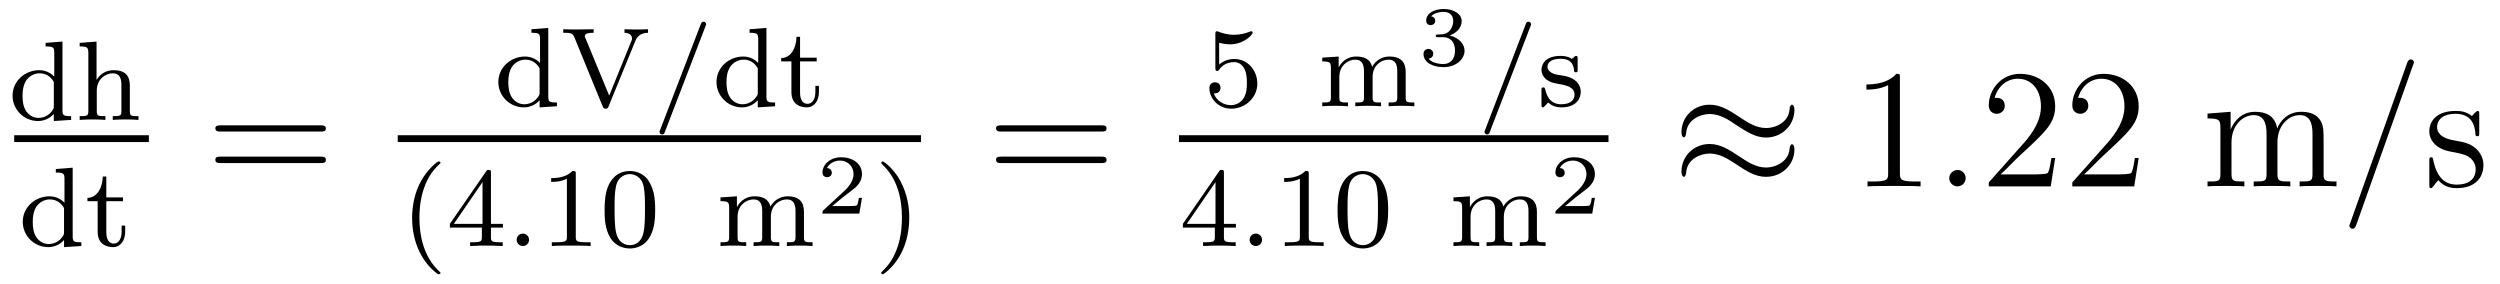
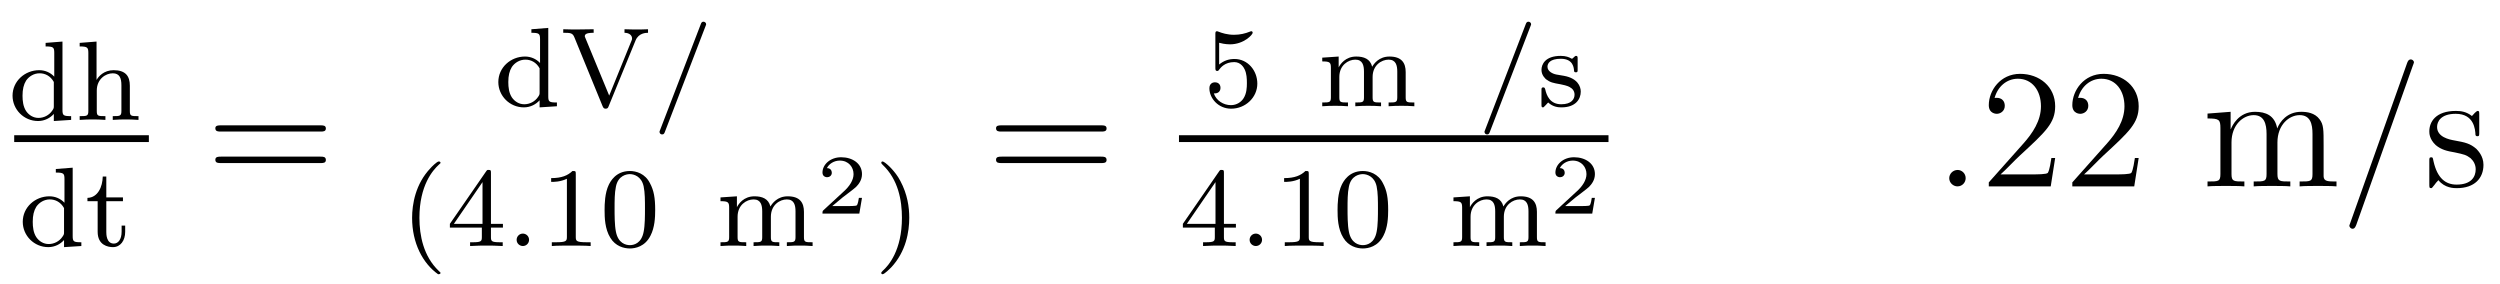
<svg xmlns="http://www.w3.org/2000/svg" height="20pt" version="1.1" viewBox="0 -20 176 20" width="176pt">
  <g id="page1">
    <g transform="matrix(1 0 0 1 -129 647)">
      <path d="M132.211 -663.981V-663.73C132.758 -663.73 132.82 -663.668 132.82 -663.277V-661.605C132.539 -661.902 132.164 -662.059 131.758 -662.059C130.758 -662.059 129.883 -661.293 129.883 -660.262C129.883 -659.293 130.68 -658.48 131.68 -658.48C132.148 -658.48 132.539 -658.699 132.789 -658.98V-658.48L134.008 -658.559V-658.824C133.461 -658.824 133.398 -658.871 133.398 -659.262V-664.074L132.211 -663.981ZM132.789 -659.543C132.789 -659.402 132.789 -659.371 132.68 -659.215C132.461 -658.887 132.086 -658.699 131.711 -658.699C131.352 -658.699 131.039 -658.887 130.836 -659.184C130.633 -659.496 130.586 -659.887 130.586 -660.262C130.586 -660.715 130.664 -661.043 130.836 -661.324C131.039 -661.621 131.383 -661.84 131.789 -661.84C132.18 -661.84 132.555 -661.652 132.789 -661.23V-659.543ZM138.141 -660.965C138.141 -661.637 137.844 -662.059 137 -662.059C136.313 -662.059 135.938 -661.621 135.797 -661.371V-664.074L134.609 -663.981V-663.73C135.141 -663.73 135.219 -663.668 135.219 -663.277V-659.184C135.219 -658.824 135.109 -658.824 134.609 -658.824V-658.559C134.953 -658.59 135.297 -658.59 135.516 -658.59C135.75 -658.59 136.078 -658.59 136.422 -658.559V-658.824C135.906 -658.824 135.813 -658.824 135.813 -659.184V-660.621C135.813 -661.449 136.453 -661.84 136.938 -661.84C137.422 -661.84 137.547 -661.496 137.547 -660.996V-659.184C137.547 -658.824 137.438 -658.824 136.938 -658.824V-658.559C137.281 -658.59 137.625 -658.59 137.844 -658.59C138.078 -658.59 138.406 -658.59 138.75 -658.559V-658.824C138.234 -658.824 138.141 -658.824 138.141 -659.184V-660.965ZM138.961 -658.559" fill-rule="evenodd" />
      <path d="M130 -657H139.48V-657.48H130" />
      <path d="M132.93 -655.102V-654.852C133.477 -654.852 133.539 -654.789 133.539 -654.398V-652.727C133.258 -653.023 132.883 -653.18 132.477 -653.18C131.477 -653.18 130.602 -652.414 130.602 -651.383C130.602 -650.414 131.398 -649.602 132.398 -649.602C132.867 -649.602 133.258 -649.82 133.508 -650.102V-649.602L134.727 -649.68V-649.945C134.18 -649.945 134.117 -649.992 134.117 -650.383V-655.195L132.93 -655.102ZM133.508 -650.664C133.508 -650.523 133.508 -650.492 133.398 -650.336C133.18 -650.008 132.805 -649.82 132.43 -649.82C132.07 -649.82 131.758 -650.008 131.555 -650.305C131.352 -650.617 131.305 -651.008 131.305 -651.383C131.305 -651.836 131.383 -652.164 131.555 -652.445C131.758 -652.742 132.102 -652.961 132.508 -652.961C132.898 -652.961 133.273 -652.773 133.508 -652.352V-650.664ZM136.484 -652.836H137.656V-653.102H136.484V-654.57H136.234C136.219 -653.852 135.891 -653.086 135.156 -653.07V-652.836H135.875V-650.68C135.875 -649.742 136.594 -649.602 136.953 -649.602C137.484 -649.602 137.813 -650.07 137.813 -650.68V-651.117H137.562V-650.695C137.562 -650.133 137.313 -649.852 137.016 -649.852C136.484 -649.852 136.484 -650.523 136.484 -650.664V-652.836ZM138.238 -649.68" fill-rule="evenodd" />
      <path d="M151.566 -657.738C151.738 -657.738 151.941 -657.738 151.941 -657.957S151.738 -658.176 151.566 -658.176H144.551C144.379 -658.176 144.16 -658.176 144.16 -657.973C144.16 -657.738 144.363 -657.738 144.551 -657.738H151.566ZM151.566 -655.52C151.738 -655.52 151.941 -655.52 151.941 -655.738C151.941 -655.973 151.738 -655.973 151.566 -655.973H144.551C144.379 -655.973 144.16 -655.973 144.16 -655.754C144.16 -655.52 144.363 -655.52 144.551 -655.52H151.566ZM152.637 -653.879" fill-rule="evenodd" />
      <path d="M166.41 -664.941V-664.691C166.957 -664.691 167.019 -664.629 167.019 -664.238V-662.566C166.738 -662.863 166.363 -663.02 165.957 -663.02C164.957 -663.02 164.082 -662.254 164.082 -661.223C164.082 -660.254 164.879 -659.441 165.879 -659.441C166.348 -659.441 166.738 -659.66 166.988 -659.941V-659.441L168.207 -659.52V-659.785C167.66 -659.785 167.598 -659.832 167.598 -660.223V-665.035L166.41 -664.941ZM166.988 -660.504C166.988 -660.363 166.988 -660.332 166.879 -660.176C166.66 -659.848 166.285 -659.66 165.91 -659.66C165.551 -659.66 165.238 -659.848 165.035 -660.144C164.832 -660.457 164.785 -660.848 164.785 -661.223C164.785 -661.676 164.863 -662.004 165.035 -662.285C165.238 -662.582 165.582 -662.801 165.988 -662.801C166.379 -662.801 166.754 -662.613 166.988 -662.191V-660.504ZM173.746 -664.16C173.965 -664.676 174.465 -664.691 174.621 -664.691V-664.941C174.387 -664.926 173.98 -664.926 173.84 -664.926C173.684 -664.926 173.324 -664.926 172.965 -664.941V-664.691C173.309 -664.691 173.496 -664.504 173.496 -664.301C173.496 -664.238 173.496 -664.207 173.449 -664.113L171.887 -660.27L170.215 -664.316C170.184 -664.395 170.168 -664.426 170.168 -664.457C170.168 -664.691 170.59 -664.691 170.793 -664.691V-664.941C170.121 -664.926 170.106 -664.926 169.684 -664.926C169.293 -664.926 169.059 -664.926 168.652 -664.941V-664.691C169.137 -664.691 169.309 -664.691 169.434 -664.379L171.418 -659.535C171.48 -659.379 171.543 -659.348 171.637 -659.348C171.777 -659.348 171.809 -659.41 171.855 -659.535L173.746 -664.16ZM174.84 -659.52" fill-rule="evenodd" />
      <path d="M178.664 -665.145C178.711 -665.254 178.711 -665.27 178.711 -665.301C178.711 -665.394 178.617 -665.473 178.523 -665.473C178.398 -665.473 178.367 -665.379 178.336 -665.301L175.477 -657.863C175.43 -657.754 175.43 -657.738 175.43 -657.723C175.43 -657.613 175.508 -657.535 175.617 -657.535C175.742 -657.535 175.773 -657.629 175.805 -657.707L178.664 -665.145ZM179.16 -659.52" fill-rule="evenodd" />
-       <path d="M181.77 -664.941V-664.691C182.316 -664.691 182.379 -664.629 182.379 -664.238V-662.566C182.098 -662.863 181.723 -663.02 181.316 -663.02C180.316 -663.02 179.441 -662.254 179.441 -661.223C179.441 -660.254 180.238 -659.441 181.238 -659.441C181.707 -659.441 182.098 -659.66 182.348 -659.941V-659.441L183.566 -659.52V-659.785C183.02 -659.785 182.957 -659.832 182.957 -660.223V-665.035L181.77 -664.941ZM182.348 -660.504C182.348 -660.363 182.348 -660.332 182.238 -660.176C182.019 -659.848 181.644 -659.66 181.269 -659.66C180.91 -659.66 180.598 -659.848 180.395 -660.144C180.191 -660.457 180.144 -660.848 180.144 -661.223C180.144 -661.676 180.223 -662.004 180.395 -662.285C180.598 -662.582 180.941 -662.801 181.348 -662.801C181.738 -662.801 182.113 -662.613 182.348 -662.191V-660.504ZM185.324 -662.676H186.496V-662.941H185.324V-664.41H185.074C185.059 -663.691 184.731 -662.926 183.996 -662.91V-662.676H184.715V-660.519C184.715 -659.582 185.434 -659.441 185.793 -659.441C186.324 -659.441 186.652 -659.91 186.652 -660.519V-660.957H186.402V-660.535C186.402 -659.973 186.152 -659.691 185.856 -659.691C185.324 -659.691 185.324 -660.363 185.324 -660.504V-662.676ZM187.078 -659.52" fill-rule="evenodd" />
-       <path d="M157 -657H193.84V-657.48H157" />
      <path d="M159.84 -647.695C159.902 -647.695 160.012 -647.695 160.012 -647.789C160.012 -647.82 159.996 -647.82 159.887 -647.93C158.809 -648.961 158.527 -650.43 158.527 -651.664C158.527 -653.961 159.48 -655.023 159.887 -655.398C159.996 -655.492 160.012 -655.508 160.012 -655.539C160.012 -655.586 159.981 -655.633 159.887 -655.633C159.762 -655.633 159.371 -655.242 159.309 -655.164C158.246 -654.055 158.012 -652.617 158.012 -651.664C158.012 -649.883 158.762 -648.461 159.84 -647.695ZM163.563 -654.82C163.563 -654.977 163.563 -655.039 163.406 -655.039C163.297 -655.039 163.297 -655.039 163.219 -654.93L160.672 -651.242V-650.977H162.922V-650.32C162.922 -650.023 162.891 -649.945 162.281 -649.945H162.094V-649.68C162.781 -649.711 162.797 -649.711 163.25 -649.711C163.703 -649.711 163.719 -649.711 164.391 -649.68V-649.945H164.203C163.594 -649.945 163.563 -650.023 163.563 -650.32V-650.977H164.406V-651.242H163.563V-654.82ZM162.969 -654.18V-651.242H160.953L162.969 -654.18ZM164.637 -649.68" fill-rule="evenodd" />
      <path d="M166.246 -650.117C166.246 -650.383 166.027 -650.555 165.809 -650.555C165.559 -650.555 165.371 -650.352 165.371 -650.117C165.371 -649.852 165.59 -649.68 165.809 -649.68C166.059 -649.68 166.246 -649.883 166.246 -650.117ZM167.035 -649.68" fill-rule="evenodd" />
      <path d="M169.535 -654.742C169.535 -654.961 169.52 -654.961 169.301 -654.961C168.973 -654.648 168.551 -654.461 167.801 -654.461V-654.195C168.02 -654.195 168.441 -654.195 168.91 -654.414V-650.336C168.91 -650.039 168.879 -649.945 168.129 -649.945H167.848V-649.68C168.176 -649.711 168.848 -649.711 169.207 -649.711C169.566 -649.711 170.254 -649.711 170.582 -649.68V-649.945H170.316C169.551 -649.945 169.535 -650.039 169.535 -650.336V-654.742ZM175.125 -652.211C175.125 -653.07 175.031 -653.586 174.766 -654.086C174.422 -654.789 173.781 -654.961 173.344 -654.961C172.344 -654.961 171.969 -654.211 171.859 -653.992C171.578 -653.414 171.563 -652.633 171.563 -652.211C171.563 -651.695 171.578 -650.883 171.969 -650.258C172.328 -649.664 172.922 -649.508 173.344 -649.508C173.719 -649.508 174.406 -649.633 174.797 -650.414C175.094 -650.992 175.125 -651.695 175.125 -652.211ZM173.344 -649.742C173.063 -649.742 172.516 -649.867 172.359 -650.695C172.266 -651.148 172.266 -651.898 172.266 -652.305C172.266 -652.852 172.266 -653.414 172.359 -653.852C172.516 -654.664 173.141 -654.742 173.344 -654.742C173.609 -654.742 174.156 -654.602 174.312 -653.883C174.406 -653.445 174.406 -652.852 174.406 -652.305C174.406 -651.836 174.406 -651.133 174.312 -650.68C174.156 -649.852 173.609 -649.742 173.344 -649.742ZM175.434 -649.68" fill-rule="evenodd" />
      <path d="M185.598 -652.086C185.598 -652.727 185.316 -653.18 184.457 -653.18C183.723 -653.18 183.363 -652.68 183.238 -652.461C183.098 -653.023 182.645 -653.18 182.113 -653.18C181.348 -653.18 180.988 -652.633 180.879 -652.414V-653.18L179.723 -653.102V-652.836C180.254 -652.836 180.332 -652.773 180.332 -652.383V-650.305C180.332 -649.945 180.223 -649.945 179.723 -649.945V-649.68C180.066 -649.711 180.41 -649.711 180.629 -649.711C180.863 -649.711 181.191 -649.711 181.535 -649.68V-649.945C181.02 -649.945 180.926 -649.945 180.926 -650.305V-651.742C180.926 -652.57 181.551 -652.961 182.051 -652.961C182.566 -652.961 182.66 -652.555 182.66 -652.117V-650.305C182.66 -649.945 182.566 -649.945 182.051 -649.945V-649.68C182.394 -649.711 182.754 -649.711 182.957 -649.711C183.191 -649.711 183.519 -649.711 183.863 -649.68V-649.945C183.363 -649.945 183.27 -649.945 183.27 -650.305V-651.742C183.27 -652.57 183.894 -652.961 184.395 -652.961C184.91 -652.961 185.004 -652.555 185.004 -652.117V-650.305C185.004 -649.945 184.895 -649.945 184.395 -649.945V-649.68C184.738 -649.711 185.082 -649.711 185.301 -649.711C185.535 -649.711 185.863 -649.711 186.207 -649.68V-649.945C185.691 -649.945 185.598 -649.945 185.598 -650.305V-652.086ZM186.473 -649.68" fill-rule="evenodd" />
      <path d="M189.684 -653.07H189.465C189.449 -652.992 189.402 -652.602 189.309 -652.539C189.262 -652.492 188.777 -652.492 188.699 -652.492H187.59L188.34 -653.117C188.543 -653.273 189.074 -653.664 189.262 -653.836C189.449 -654.023 189.684 -654.32 189.684 -654.742C189.684 -655.492 189.012 -655.93 188.215 -655.93C187.449 -655.93 186.902 -655.414 186.902 -654.852C186.902 -654.555 187.168 -654.523 187.23 -654.523C187.387 -654.523 187.559 -654.633 187.559 -654.836C187.559 -654.977 187.48 -655.164 187.215 -655.164C187.356 -655.461 187.715 -655.695 188.121 -655.695C188.746 -655.695 189.09 -655.227 189.09 -654.742C189.09 -654.32 188.809 -653.883 188.387 -653.508L186.981 -652.211C186.918 -652.148 186.902 -652.148 186.902 -651.961H189.496L189.684 -653.07ZM190.078 -651.961" fill-rule="evenodd" />
      <path d="M193.012 -651.664C193.012 -652.414 192.887 -653.32 192.386 -654.258C192.012 -654.992 191.277 -655.633 191.137 -655.633C191.059 -655.633 191.043 -655.586 191.043 -655.539C191.043 -655.508 191.043 -655.492 191.137 -655.398C192.246 -654.352 192.496 -652.883 192.496 -651.664C192.496 -649.383 191.559 -648.305 191.152 -647.945C191.043 -647.836 191.043 -647.82 191.043 -647.789C191.043 -647.742 191.059 -647.695 191.137 -647.695C191.262 -647.695 191.668 -648.102 191.73 -648.164C192.793 -649.289 193.012 -650.711 193.012 -651.664ZM193.796 -649.68" fill-rule="evenodd" />
      <path d="M206.527 -657.738C206.699 -657.738 206.903 -657.738 206.903 -657.957S206.699 -658.176 206.527 -658.176H199.512C199.34 -658.176 199.121 -658.176 199.121 -657.973C199.121 -657.738 199.325 -657.738 199.512 -657.738H206.527ZM206.527 -655.52C206.699 -655.52 206.903 -655.52 206.903 -655.738C206.903 -655.973 206.699 -655.973 206.527 -655.973H199.512C199.34 -655.973 199.121 -655.973 199.121 -655.754C199.121 -655.52 199.325 -655.52 199.512 -655.52H206.527ZM207.598 -653.879" fill-rule="evenodd" />
      <path d="M214.828 -663.988C214.938 -663.957 215.25 -663.879 215.593 -663.879C216.578 -663.879 217.188 -664.566 217.188 -664.691C217.188 -664.785 217.126 -664.801 217.093 -664.801C217.078 -664.801 217.062 -664.801 216.984 -664.77C216.672 -664.644 216.312 -664.551 215.875 -664.551C215.406 -664.551 215.016 -664.676 214.781 -664.77C214.703 -664.801 214.687 -664.801 214.672 -664.801C214.562 -664.801 214.562 -664.723 214.562 -664.566V-662.238C214.562 -662.098 214.562 -662.004 214.703 -662.004C214.765 -662.004 214.781 -662.035 214.828 -662.098C214.922 -662.223 215.219 -662.629 215.891 -662.629C216.343 -662.629 216.563 -662.254 216.625 -662.113C216.766 -661.816 216.781 -661.457 216.781 -661.145C216.781 -660.848 216.766 -660.426 216.547 -660.082C216.391 -659.832 216.078 -659.598 215.657 -659.598C215.141 -659.598 214.625 -659.91 214.453 -660.426C214.469 -660.426 214.516 -660.426 214.531 -660.426C214.75 -660.426 214.922 -660.566 214.922 -660.816C214.922 -661.113 214.703 -661.207 214.531 -661.207C214.391 -661.207 214.141 -661.129 214.141 -660.785C214.141 -660.082 214.765 -659.348 215.672 -659.348C216.672 -659.348 217.516 -660.129 217.516 -661.113C217.516 -662.035 216.844 -662.848 215.906 -662.848C215.5 -662.848 215.141 -662.723 214.828 -662.457V-663.988ZM217.918 -659.52" fill-rule="evenodd" />
      <path d="M227.96 -661.926C227.96 -662.566 227.68 -663.02 226.82 -663.02C226.086 -663.02 225.726 -662.52 225.601 -662.301C225.461 -662.863 225.008 -663.02 224.477 -663.02C223.711 -663.02 223.351 -662.473 223.242 -662.254V-663.02L222.086 -662.941V-662.676C222.617 -662.676 222.695 -662.613 222.695 -662.223V-660.144C222.695 -659.785 222.586 -659.785 222.086 -659.785V-659.52C222.43 -659.551 222.774 -659.551 222.992 -659.551C223.226 -659.551 223.555 -659.551 223.898 -659.52V-659.785C223.382 -659.785 223.289 -659.785 223.289 -660.144V-661.582C223.289 -662.41 223.914 -662.801 224.414 -662.801C224.929 -662.801 225.024 -662.394 225.024 -661.957V-660.144C225.024 -659.785 224.929 -659.785 224.414 -659.785V-659.52C224.758 -659.551 225.118 -659.551 225.32 -659.551C225.554 -659.551 225.883 -659.551 226.226 -659.52V-659.785C225.726 -659.785 225.632 -659.785 225.632 -660.144V-661.582C225.632 -662.41 226.258 -662.801 226.758 -662.801C227.274 -662.801 227.368 -662.394 227.368 -661.957V-660.144C227.368 -659.785 227.258 -659.785 226.758 -659.785V-659.52C227.101 -659.551 227.446 -659.551 227.664 -659.551C227.898 -659.551 228.227 -659.551 228.57 -659.52V-659.785C228.055 -659.785 227.96 -659.785 227.96 -660.144V-661.926ZM228.836 -659.52" fill-rule="evenodd" />
-       <path d="M230.59 -664.383C231.106 -664.383 231.433 -664.039 231.433 -663.43C231.433 -662.773 231.043 -662.492 230.605 -662.492C230.449 -662.492 229.84 -662.523 229.574 -662.867C229.793 -662.898 229.902 -663.055 229.902 -663.211C229.902 -663.414 229.746 -663.555 229.559 -663.555C229.387 -663.555 229.214 -663.445 229.214 -663.195C229.214 -662.602 229.871 -662.273 230.621 -662.273C231.511 -662.273 232.105 -662.836 232.105 -663.43C232.105 -663.867 231.762 -664.32 231.059 -664.508C231.527 -664.664 231.902 -665.039 231.902 -665.523C231.902 -666.008 231.355 -666.367 230.636 -666.367C229.933 -666.367 229.403 -666.039 229.403 -665.555C229.403 -665.289 229.606 -665.227 229.715 -665.227C229.871 -665.227 230.042 -665.336 230.042 -665.539C230.042 -665.727 229.902 -665.836 229.746 -665.852C230.027 -666.164 230.574 -666.164 230.621 -666.164C230.934 -666.164 231.308 -666.023 231.308 -665.523C231.308 -665.195 231.121 -664.633 230.527 -664.586C230.418 -664.586 230.262 -664.57 230.2 -664.57C230.153 -664.57 230.075 -664.555 230.075 -664.477C230.075 -664.383 230.153 -664.383 230.246 -664.383H230.59ZM232.438 -662.398" fill-rule="evenodd" />
      <path d="M236.742 -665.145C236.789 -665.254 236.789 -665.27 236.789 -665.301C236.789 -665.394 236.695 -665.473 236.602 -665.473C236.477 -665.473 236.446 -665.379 236.414 -665.301L233.555 -657.863C233.508 -657.754 233.508 -657.738 233.508 -657.723C233.508 -657.613 233.586 -657.535 233.695 -657.535C233.82 -657.535 233.851 -657.629 233.882 -657.707L236.742 -665.145ZM237.239 -659.52" fill-rule="evenodd" />
      <path d="M240.066 -662.863C240.066 -662.988 240.066 -663.066 239.957 -663.066C239.926 -663.066 239.894 -663.066 239.77 -662.941C239.754 -662.926 239.692 -662.863 239.66 -662.863C239.66 -662.863 239.645 -662.863 239.598 -662.895C239.458 -662.973 239.238 -663.066 238.879 -663.066C237.769 -663.066 237.52 -662.457 237.52 -662.082C237.52 -661.676 237.816 -661.457 237.832 -661.426C238.145 -661.191 238.332 -661.16 238.864 -661.066C239.238 -660.988 239.848 -660.879 239.848 -660.332C239.848 -660.035 239.645 -659.66 238.91 -659.66C238.114 -659.66 237.878 -660.285 237.785 -660.707C237.754 -660.801 237.738 -660.848 237.644 -660.848C237.52 -660.848 237.52 -660.785 237.52 -660.629V-659.645C237.52 -659.52 237.52 -659.441 237.613 -659.441C237.66 -659.441 237.676 -659.441 237.816 -659.598C237.863 -659.645 237.942 -659.738 237.989 -659.785C238.348 -659.457 238.723 -659.441 238.926 -659.441C239.926 -659.441 240.286 -660.02 240.286 -660.551C240.286 -660.926 240.05 -661.488 239.113 -661.66C239.035 -661.676 238.597 -661.754 238.566 -661.754C238.316 -661.801 237.942 -661.973 237.942 -662.301C237.942 -662.535 238.114 -662.863 238.879 -662.863C239.77 -662.863 239.801 -662.207 239.816 -661.988C239.832 -661.926 239.879 -661.91 239.941 -661.91C240.066 -661.91 240.066 -661.957 240.066 -662.113V-662.863ZM240.598 -659.52" fill-rule="evenodd" />
      <path d="M212 -657H242.238V-657.48H212" />
      <path d="M215.164 -654.82C215.164 -654.977 215.164 -655.039 215.008 -655.039C214.898 -655.039 214.898 -655.039 214.82 -654.93L212.274 -651.242V-650.977H214.524V-650.32C214.524 -650.023 214.492 -649.945 213.883 -649.945H213.695V-649.68C214.382 -649.711 214.398 -649.711 214.852 -649.711S215.321 -649.711 215.992 -649.68V-649.945H215.804C215.195 -649.945 215.164 -650.023 215.164 -650.32V-650.977H216.008V-651.242H215.164V-654.82ZM214.571 -654.18V-651.242H212.555L214.571 -654.18ZM216.239 -649.68" fill-rule="evenodd" />
      <path d="M217.848 -650.117C217.848 -650.383 217.628 -650.555 217.41 -650.555C217.16 -650.555 216.973 -650.352 216.973 -650.117C216.973 -649.852 217.192 -649.68 217.41 -649.68C217.66 -649.68 217.848 -649.883 217.848 -650.117ZM218.636 -649.68" fill-rule="evenodd" />
      <path d="M221.137 -654.742C221.137 -654.961 221.122 -654.961 220.902 -654.961C220.574 -654.648 220.152 -654.461 219.402 -654.461V-654.195C219.622 -654.195 220.043 -654.195 220.512 -654.414V-650.336C220.512 -650.039 220.481 -649.945 219.731 -649.945H219.449V-649.68C219.778 -649.711 220.45 -649.711 220.808 -649.711C221.168 -649.711 221.856 -649.711 222.184 -649.68V-649.945H221.918C221.153 -649.945 221.137 -650.039 221.137 -650.336V-654.742ZM226.727 -652.211C226.727 -653.07 226.633 -653.586 226.367 -654.086C226.024 -654.789 225.383 -654.961 224.945 -654.961C223.945 -654.961 223.571 -654.211 223.46 -653.992C223.18 -653.414 223.164 -652.633 223.164 -652.211C223.164 -651.695 223.18 -650.883 223.571 -650.258C223.93 -649.664 224.524 -649.508 224.945 -649.508C225.32 -649.508 226.008 -649.633 226.398 -650.414C226.696 -650.992 226.727 -651.695 226.727 -652.211ZM224.945 -649.742C224.664 -649.742 224.117 -649.867 223.961 -650.695C223.867 -651.148 223.867 -651.898 223.867 -652.305C223.867 -652.852 223.867 -653.414 223.961 -653.852C224.117 -654.664 224.742 -654.742 224.945 -654.742C225.211 -654.742 225.758 -654.602 225.914 -653.883C226.008 -653.445 226.008 -652.852 226.008 -652.305C226.008 -651.836 226.008 -651.133 225.914 -650.68C225.758 -649.852 225.211 -649.742 224.945 -649.742ZM227.035 -649.68" fill-rule="evenodd" />
      <path d="M237.199 -652.086C237.199 -652.727 236.918 -653.18 236.059 -653.18C235.325 -653.18 234.965 -652.68 234.84 -652.461C234.7 -653.023 234.246 -653.18 233.714 -653.18C232.949 -653.18 232.59 -652.633 232.481 -652.414V-653.18L231.324 -653.102V-652.836C231.856 -652.836 231.934 -652.773 231.934 -652.383V-650.305C231.934 -649.945 231.824 -649.945 231.324 -649.945V-649.68C231.668 -649.711 232.012 -649.711 232.23 -649.711C232.465 -649.711 232.793 -649.711 233.137 -649.68V-649.945C232.621 -649.945 232.528 -649.945 232.528 -650.305V-651.742C232.528 -652.57 233.153 -652.961 233.652 -652.961C234.168 -652.961 234.262 -652.555 234.262 -652.117V-650.305C234.262 -649.945 234.168 -649.945 233.652 -649.945V-649.68C233.996 -649.711 234.355 -649.711 234.559 -649.711C234.793 -649.711 235.121 -649.711 235.465 -649.68V-649.945C234.965 -649.945 234.871 -649.945 234.871 -650.305V-651.742C234.871 -652.57 235.496 -652.961 235.996 -652.961C236.512 -652.961 236.605 -652.555 236.605 -652.117V-650.305C236.605 -649.945 236.496 -649.945 235.996 -649.945V-649.68C236.34 -649.711 236.683 -649.711 236.903 -649.711C237.137 -649.711 237.464 -649.711 237.809 -649.68V-649.945C237.293 -649.945 237.199 -649.945 237.199 -650.305V-652.086ZM238.074 -649.68" fill-rule="evenodd" />
      <path d="M241.282 -653.07H241.062C241.046 -652.992 241 -652.602 240.906 -652.539C240.859 -652.492 240.376 -652.492 240.296 -652.492H239.188L239.938 -653.117C240.14 -653.273 240.672 -653.664 240.859 -653.836C241.046 -654.023 241.282 -654.32 241.282 -654.742C241.282 -655.492 240.61 -655.93 239.813 -655.93C239.047 -655.93 238.5 -655.414 238.5 -654.852C238.5 -654.555 238.765 -654.523 238.828 -654.523C238.985 -654.523 239.156 -654.633 239.156 -654.836C239.156 -654.977 239.078 -655.164 238.812 -655.164C238.954 -655.461 239.312 -655.695 239.719 -655.695C240.343 -655.695 240.688 -655.227 240.688 -654.742C240.688 -654.32 240.407 -653.883 239.984 -653.508L238.578 -652.211C238.516 -652.148 238.5 -652.148 238.5 -651.961H241.093L241.282 -653.07ZM241.675 -651.961" fill-rule="evenodd" />
-       <path d="M255.328 -659.27C255.328 -659.52 255.234 -659.629 255.156 -659.629C255.109 -659.629 255 -659.582 254.984 -659.301C254.938 -658.473 254.11 -657.988 253.328 -657.988C252.641 -657.988 252.047 -658.363 251.422 -658.785C250.781 -659.207 250.141 -659.629 249.359 -659.629C248.25 -659.629 247.375 -658.785 247.375 -657.691C247.375 -657.426 247.469 -657.332 247.547 -657.332C247.656 -657.332 247.703 -657.566 247.703 -657.613C247.765 -658.613 248.75 -658.973 249.359 -658.973C250.062 -658.973 250.656 -658.598 251.266 -658.176C251.922 -657.754 252.563 -657.316 253.328 -657.316C254.437 -657.316 255.328 -658.176 255.328 -659.27ZM255.328 -656.473C255.328 -656.816 255.187 -656.848 255.156 -656.848C255.109 -656.848 255 -656.785 254.984 -656.52C254.938 -655.707 254.11 -655.207 253.328 -655.207C252.641 -655.207 252.047 -655.582 251.422 -656.004C250.781 -656.426 250.141 -656.863 249.359 -656.863C248.25 -656.863 247.375 -656.019 247.375 -654.91C247.375 -654.66 247.469 -654.551 247.547 -654.551C247.656 -654.551 247.703 -654.785 247.703 -654.832C247.765 -655.832 248.75 -656.191 249.359 -656.191C250.062 -656.191 250.656 -655.816 251.266 -655.41C251.922 -654.973 252.563 -654.551 253.328 -654.551C254.468 -654.551 255.328 -655.426 255.328 -656.473ZM255.958 -653.879" fill-rule="evenodd" />
-       <path d="M262.754 -661.52C262.754 -661.801 262.754 -661.801 262.504 -661.801C262.223 -661.488 261.629 -661.051 260.394 -661.051V-660.691C260.676 -660.691 261.27 -660.691 261.925 -661.004V-654.801C261.925 -654.363 261.894 -654.223 260.848 -654.223H260.473V-653.879C260.801 -653.91 261.958 -653.91 262.348 -653.91C262.739 -653.91 263.879 -653.91 264.208 -653.879V-654.223H263.832C262.786 -654.223 262.754 -654.363 262.754 -654.801V-661.52ZM265.195 -653.879" fill-rule="evenodd" />
      <path d="M267.383 -654.457C267.383 -654.801 267.102 -655.035 266.82 -655.035C266.477 -655.035 266.226 -654.754 266.226 -654.457C266.226 -654.113 266.524 -653.879 266.804 -653.879C267.149 -653.879 267.383 -654.16 267.383 -654.457ZM268.434 -653.879" fill-rule="evenodd" />
      <path d="M273.684 -655.879H273.418C273.386 -655.676 273.293 -655.02 273.168 -654.832C273.09 -654.723 272.402 -654.723 272.042 -654.723H269.84C270.168 -655.004 270.887 -655.77 271.199 -656.051C273.012 -657.723 273.684 -658.332 273.684 -659.52C273.684 -660.894 272.59 -661.801 271.214 -661.801C269.825 -661.801 269.011 -660.629 269.011 -659.598C269.011 -658.988 269.543 -658.988 269.574 -658.988C269.825 -658.988 270.137 -659.176 270.137 -659.551C270.137 -659.895 269.918 -660.113 269.574 -660.113C269.465 -660.113 269.449 -660.113 269.418 -660.098C269.636 -660.91 270.277 -661.457 271.058 -661.457C272.075 -661.457 272.683 -660.613 272.683 -659.52C272.683 -658.504 272.106 -657.629 271.418 -656.863L269.011 -654.16V-653.879H273.371L273.684 -655.879ZM279.563 -655.879H279.296C279.265 -655.676 279.172 -655.02 279.047 -654.832C278.969 -654.723 278.281 -654.723 277.922 -654.723H275.719C276.047 -655.004 276.766 -655.77 277.078 -656.051C278.891 -657.723 279.563 -658.332 279.563 -659.52C279.563 -660.894 278.468 -661.801 277.093 -661.801C275.704 -661.801 274.891 -660.629 274.891 -659.598C274.891 -658.988 275.422 -658.988 275.453 -658.988C275.704 -658.988 276.016 -659.176 276.016 -659.551C276.016 -659.895 275.797 -660.113 275.453 -660.113C275.344 -660.113 275.328 -660.113 275.297 -660.098C275.515 -660.91 276.156 -661.457 276.937 -661.457C277.954 -661.457 278.562 -660.613 278.562 -659.52C278.562 -658.504 277.985 -657.629 277.297 -656.863L274.891 -654.16V-653.879H279.25L279.563 -655.879ZM280.192 -653.879" fill-rule="evenodd" />
      <path d="M292.582 -656.769C292.582 -657.879 292.582 -658.223 292.301 -658.598C291.958 -659.066 291.395 -659.129 291.004 -659.129C290.004 -659.129 289.504 -658.426 289.316 -657.957C289.145 -658.879 288.504 -659.129 287.754 -659.129C286.597 -659.129 286.145 -658.145 286.051 -657.91H286.036V-659.129L284.41 -659.004V-658.66C285.223 -658.66 285.317 -658.582 285.317 -657.988V-654.754C285.317 -654.223 285.192 -654.223 284.41 -654.223V-653.879C284.723 -653.91 285.364 -653.91 285.707 -653.91C286.051 -653.91 286.692 -653.91 287.004 -653.879V-654.223C286.238 -654.223 286.098 -654.223 286.098 -654.754V-656.973C286.098 -658.223 286.926 -658.895 287.66 -658.895S288.566 -658.285 288.566 -657.566V-654.754C288.566 -654.223 288.442 -654.223 287.66 -654.223V-653.879C287.972 -653.91 288.613 -653.91 288.942 -653.91C289.285 -653.91 289.942 -653.91 290.238 -653.879V-654.223C289.488 -654.223 289.332 -654.223 289.332 -654.754V-656.973C289.332 -658.223 290.16 -658.895 290.894 -658.895C291.644 -658.895 291.8 -658.285 291.8 -657.566V-654.754C291.8 -654.223 291.676 -654.223 290.894 -654.223V-653.879C291.208 -653.91 291.847 -653.91 292.192 -653.91C292.535 -653.91 293.176 -653.91 293.489 -653.879V-654.223C292.895 -654.223 292.597 -654.223 292.582 -654.582V-656.769ZM293.754 -653.879" fill-rule="evenodd" />
      <path d="M298.864 -662.379C298.864 -662.394 298.942 -662.566 298.942 -662.598C298.942 -662.738 298.817 -662.816 298.723 -662.816C298.66 -662.816 298.55 -662.816 298.457 -662.551L294.473 -651.348C294.473 -651.332 294.395 -651.144 294.395 -651.129C294.395 -650.988 294.52 -650.895 294.613 -650.895C294.691 -650.895 294.785 -650.91 294.878 -651.16L298.864 -662.379ZM299.633 -653.879" fill-rule="evenodd" />
      <path d="M303.539 -658.926C303.539 -659.129 303.539 -659.191 303.43 -659.191C303.336 -659.191 303.102 -658.926 303.024 -658.832C302.648 -659.129 302.274 -659.191 301.898 -659.191C300.461 -659.191 300.024 -658.41 300.024 -657.754C300.024 -657.629 300.024 -657.207 300.476 -656.785C300.868 -656.457 301.273 -656.363 301.82 -656.27C302.477 -656.129 302.617 -656.098 302.929 -655.863C303.133 -655.676 303.289 -655.41 303.289 -655.082C303.289 -654.566 302.992 -654.004 301.945 -654.004C301.164 -654.004 300.586 -654.457 300.32 -655.644C300.274 -655.863 300.274 -655.863 300.258 -655.879C300.242 -655.926 300.196 -655.926 300.164 -655.926C300.024 -655.926 300.024 -655.863 300.024 -655.66V-654.035C300.024 -653.816 300.024 -653.754 300.149 -653.754C300.211 -653.754 300.211 -653.769 300.414 -654.02C300.476 -654.098 300.476 -654.129 300.664 -654.316C301.117 -653.754 301.758 -653.754 301.961 -653.754C303.211 -653.754 303.836 -654.457 303.836 -655.395C303.836 -656.035 303.43 -656.41 303.336 -656.52C302.898 -656.895 302.57 -656.973 301.789 -657.113C301.429 -657.176 300.57 -657.348 300.57 -658.066C300.57 -658.426 300.821 -658.988 301.883 -658.988C303.18 -658.988 303.258 -657.879 303.274 -657.504C303.289 -657.41 303.383 -657.41 303.414 -657.41C303.539 -657.41 303.539 -657.473 303.539 -657.676V-658.926ZM304.192 -653.879" fill-rule="evenodd" />
    </g>
  </g>
</svg>